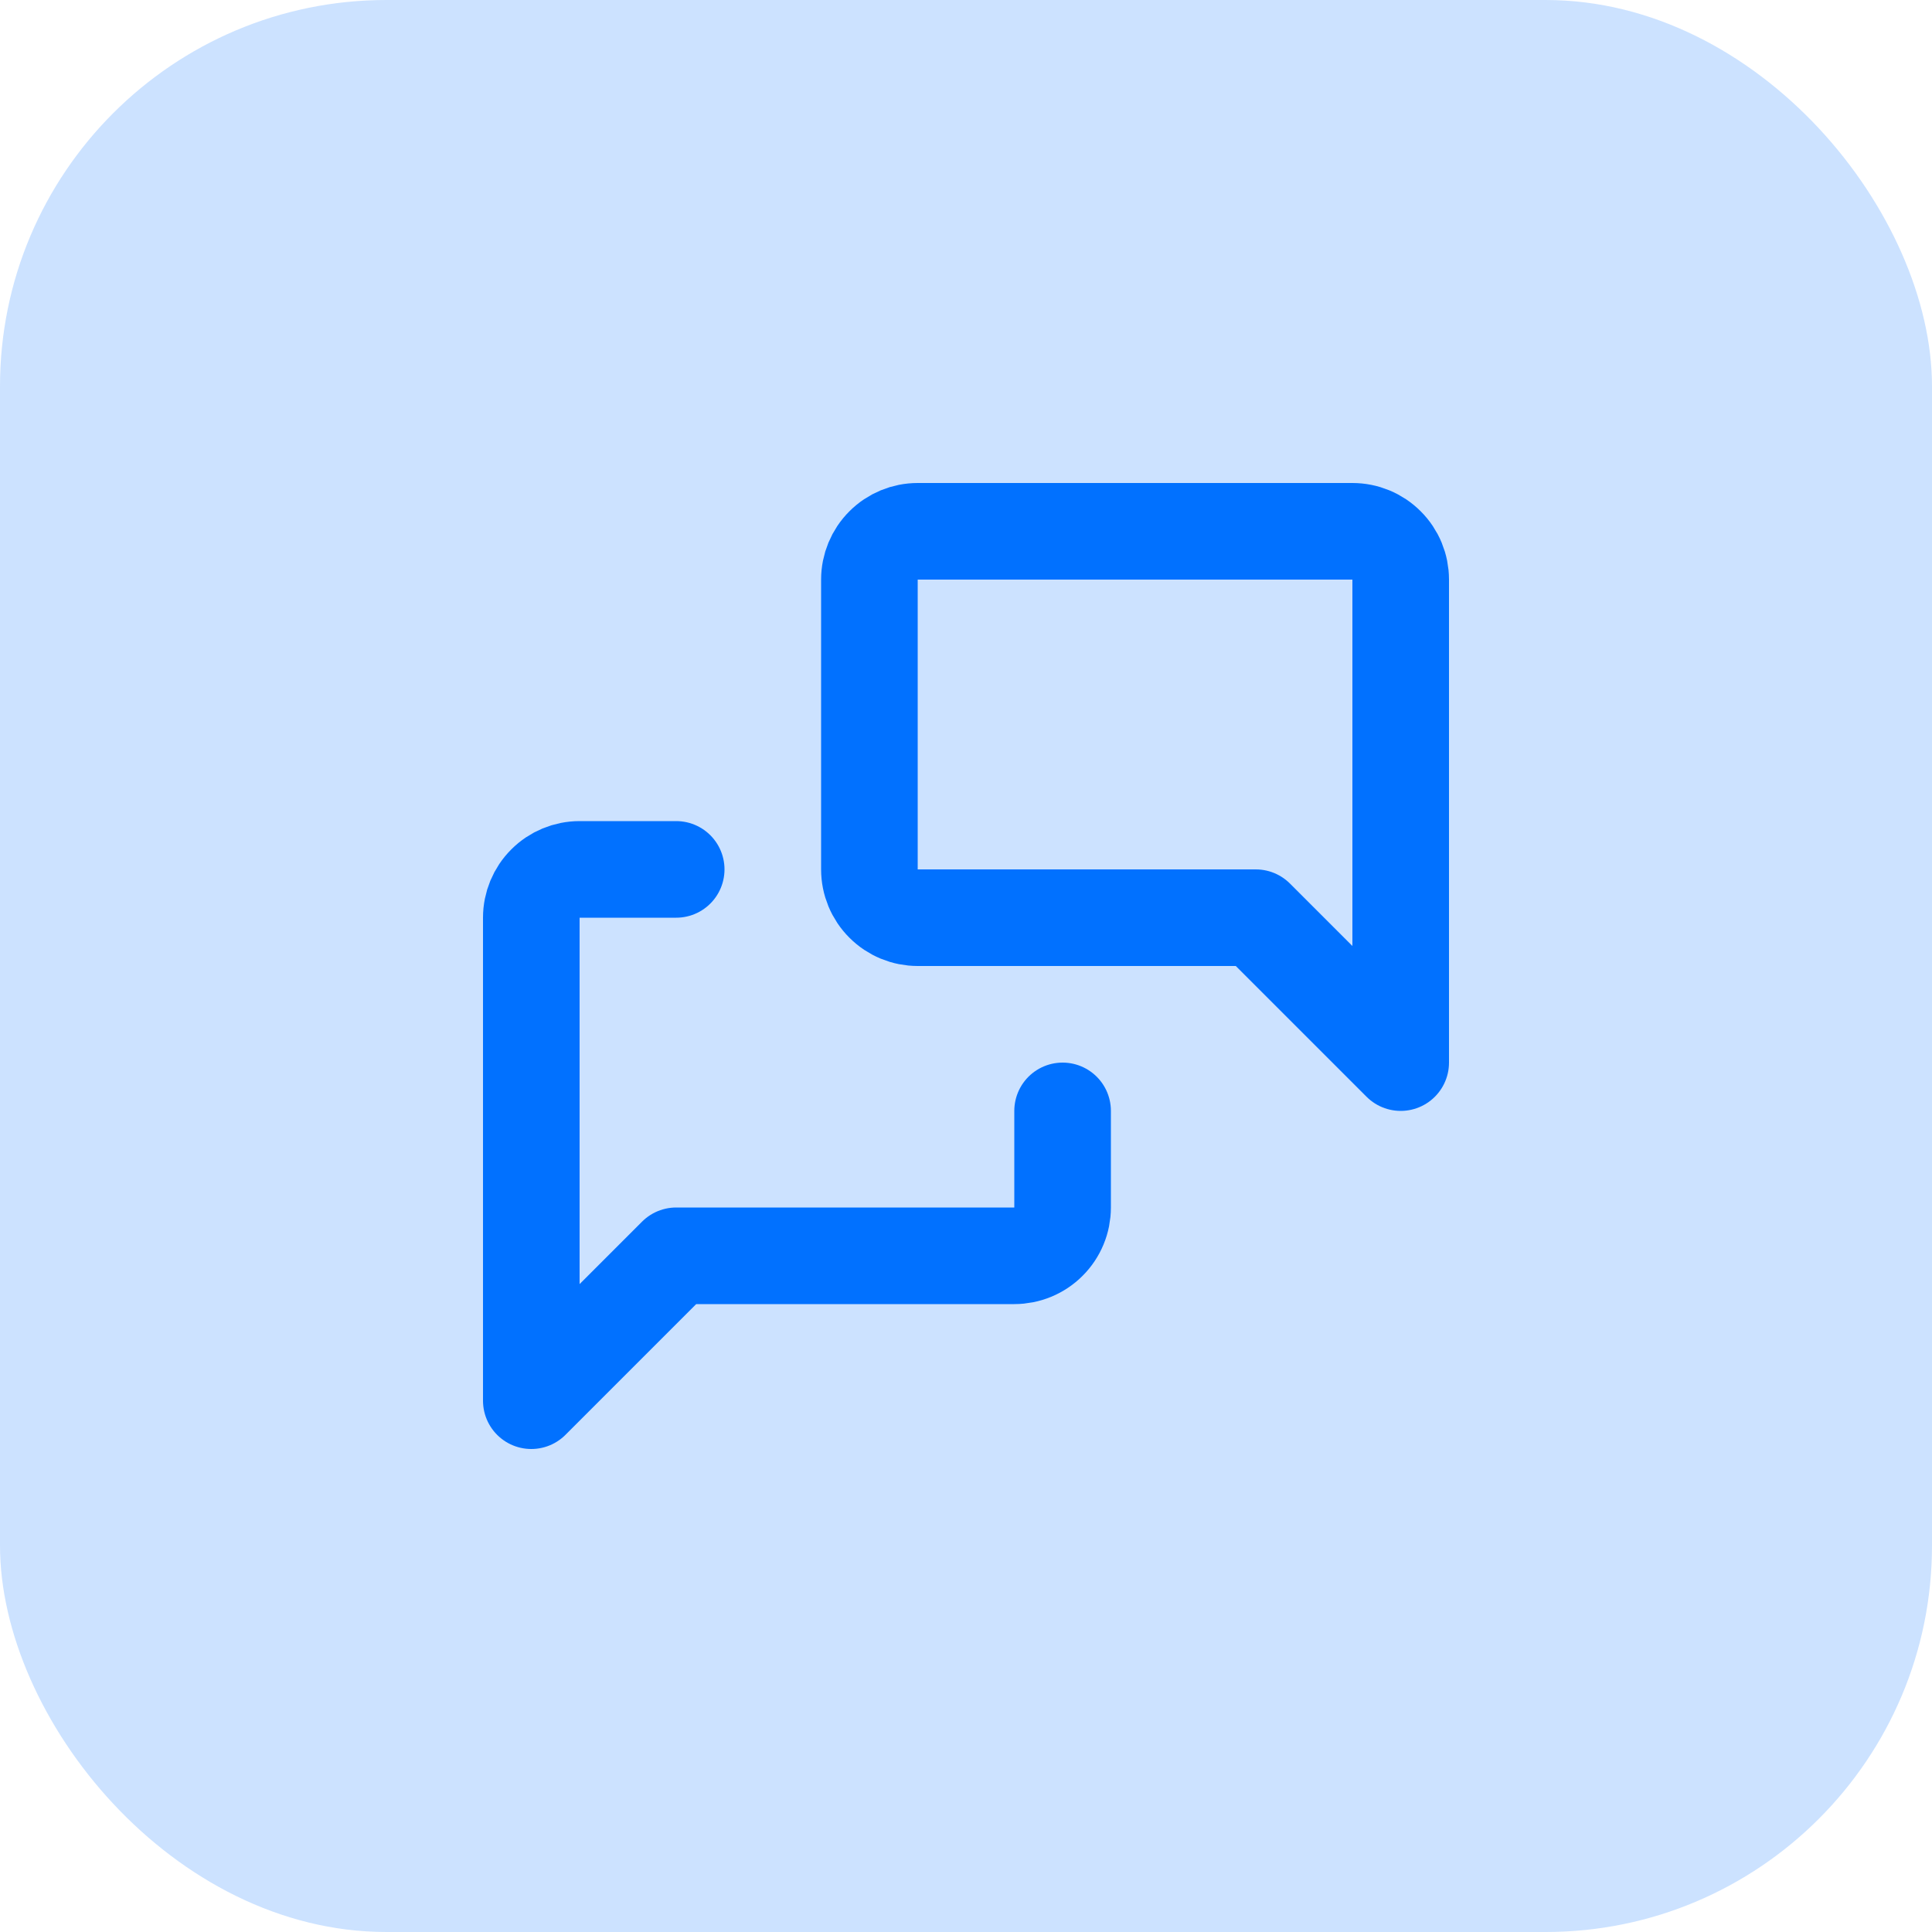
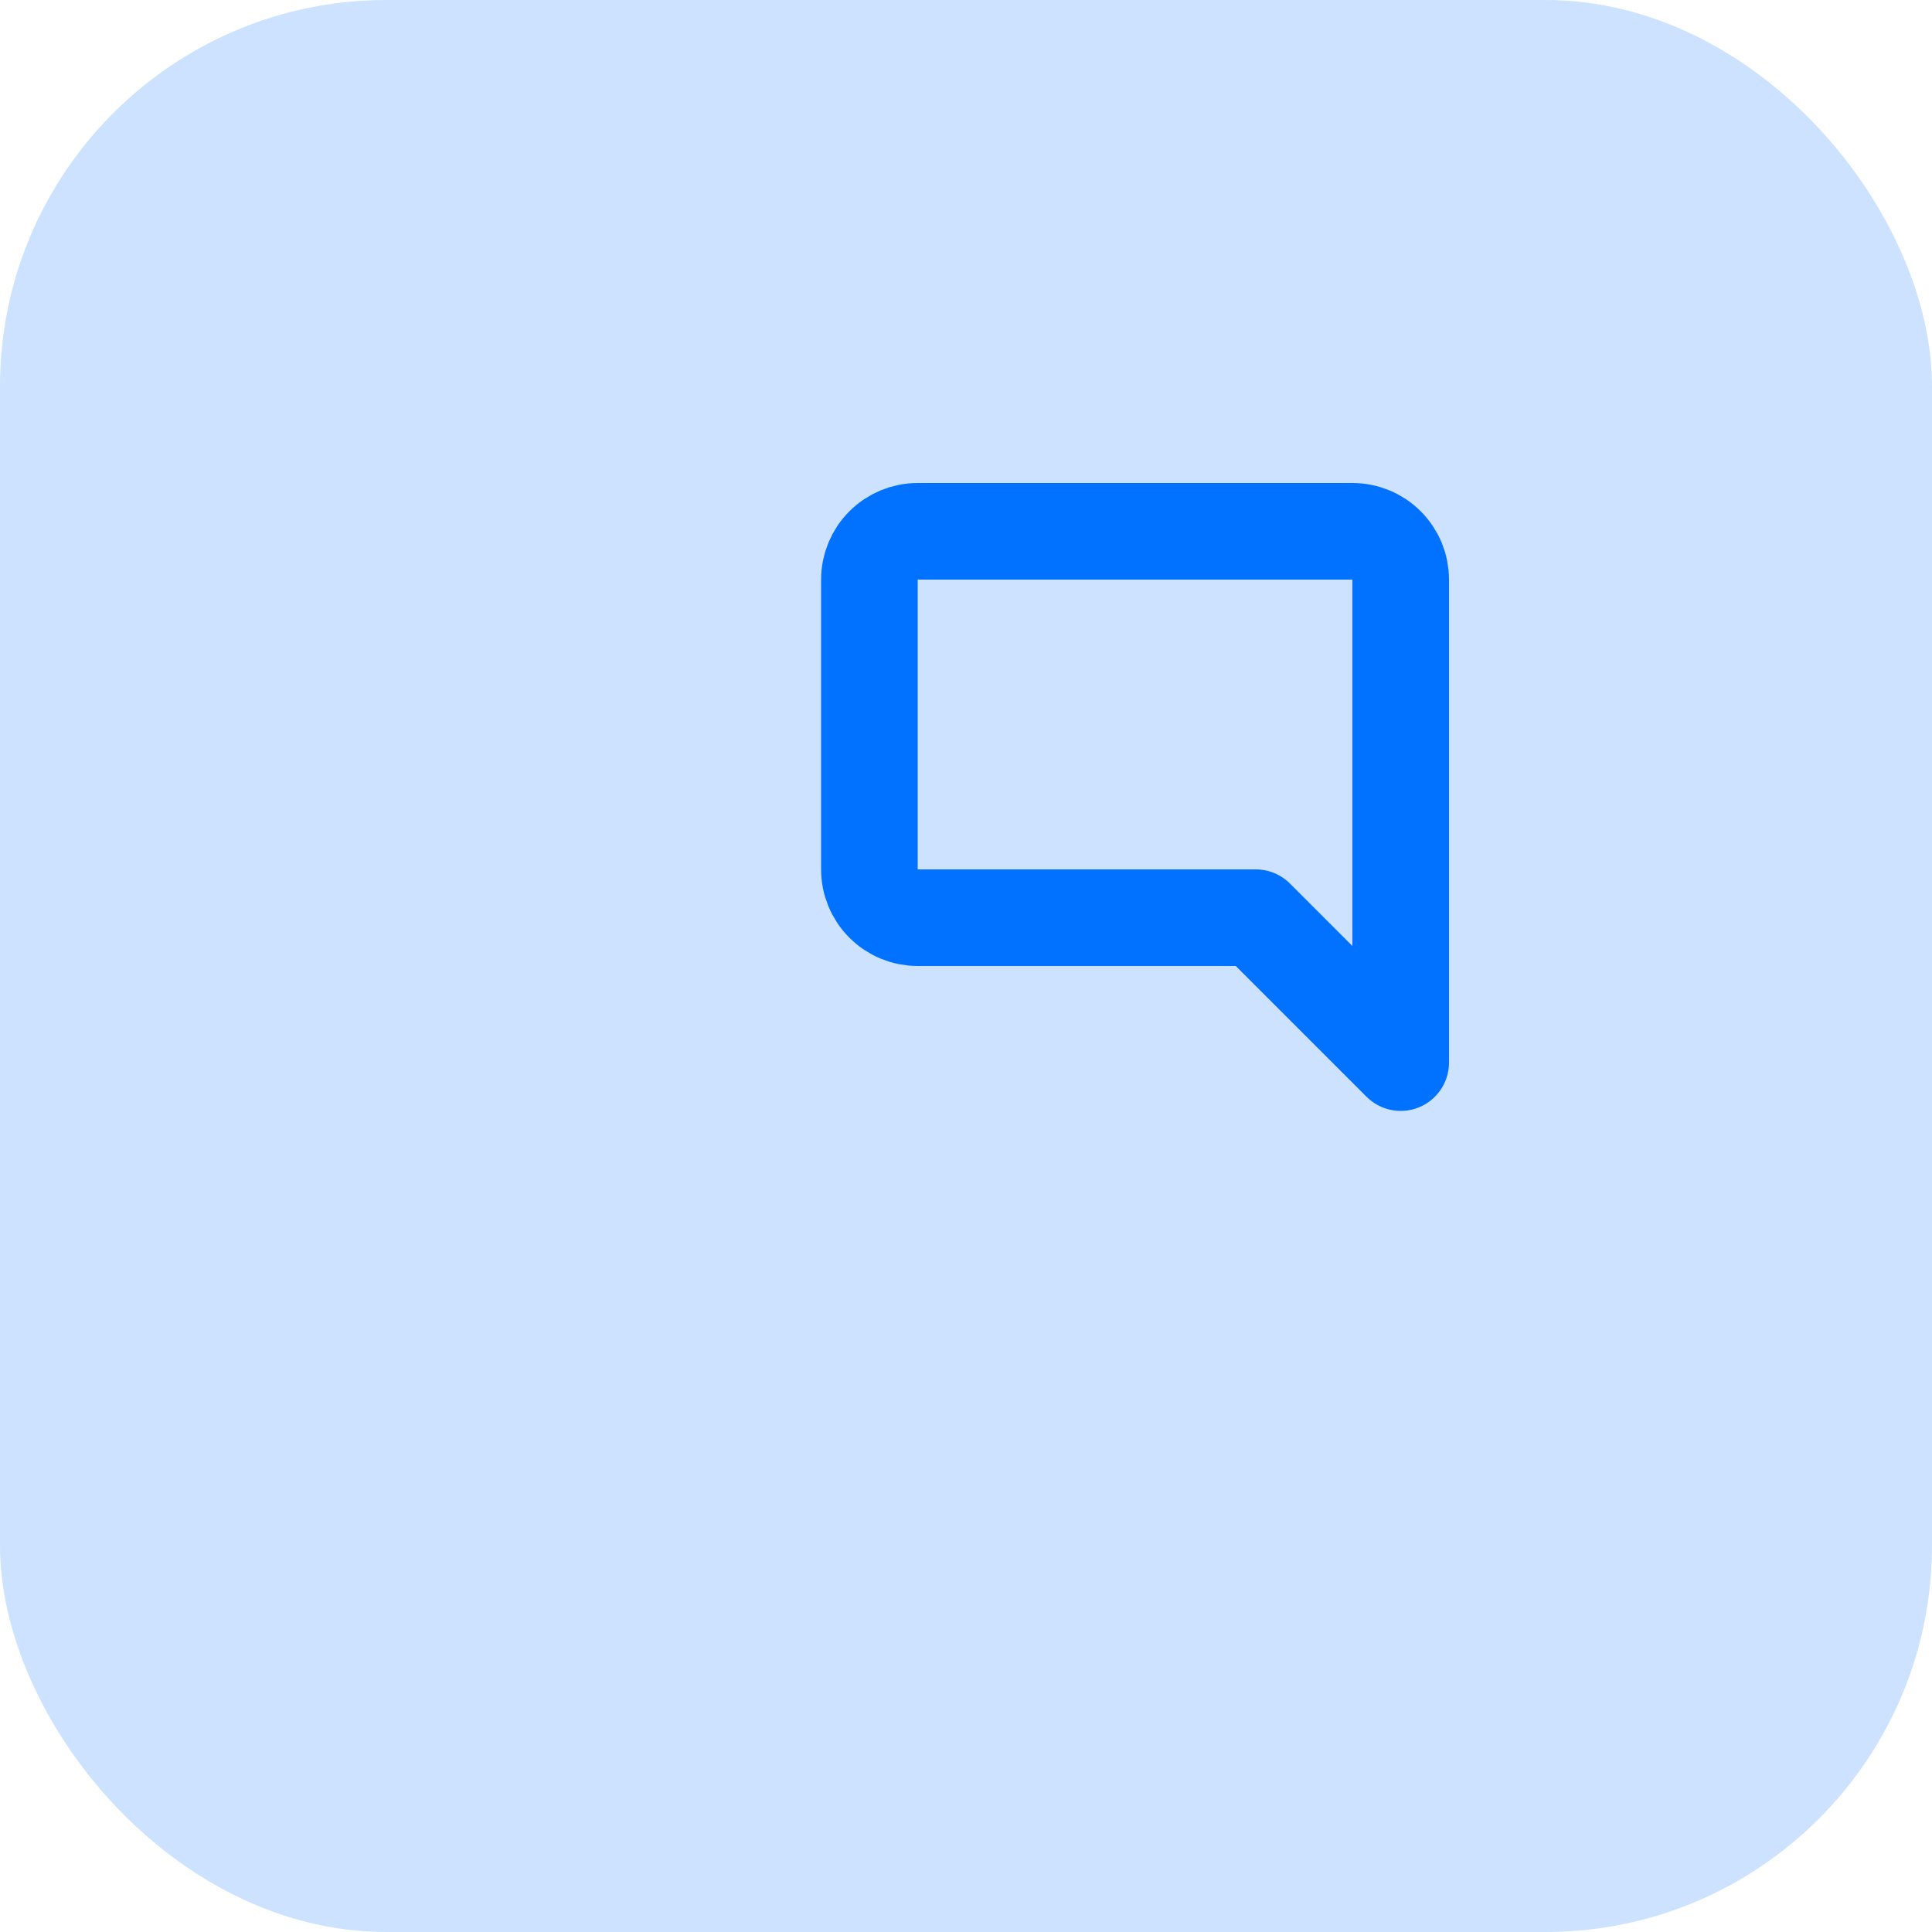
<svg xmlns="http://www.w3.org/2000/svg" width="40" height="40" viewBox="0 0 40 40" fill="none">
  <rect width="40" height="40" rx="8" fill="#0171FF" fill-opacity="0.2" />
  <g clip-path="url(#clip0_3450_4172)">
    <path d="M29 22L26 19H19C18.735 19 18.48 18.895 18.293 18.707C18.105 18.52 18 18.265 18 18V12C18 11.735 18.105 11.48 18.293 11.293C18.48 11.105 18.735 11 19 11H28C28.265 11 28.52 11.105 28.707 11.293C28.895 11.48 29 11.735 29 12V22Z" stroke="#0171FF" stroke-width="2" stroke-linecap="round" stroke-linejoin="round" />
-     <path d="M22 23V25C22 25.265 21.895 25.52 21.707 25.707C21.52 25.895 21.265 26 21 26H14L11 29V19C11 18.735 11.105 18.48 11.293 18.293C11.48 18.105 11.735 18 12 18H14" stroke="#0171FF" stroke-width="2" stroke-linecap="round" stroke-linejoin="round" />
  </g>
  <defs>
    <clipPath id="clip0_3450_4172">
      <rect width="24" height="24" fill="white" transform="translate(8 8)" />
    </clipPath>
  </defs>
</svg>